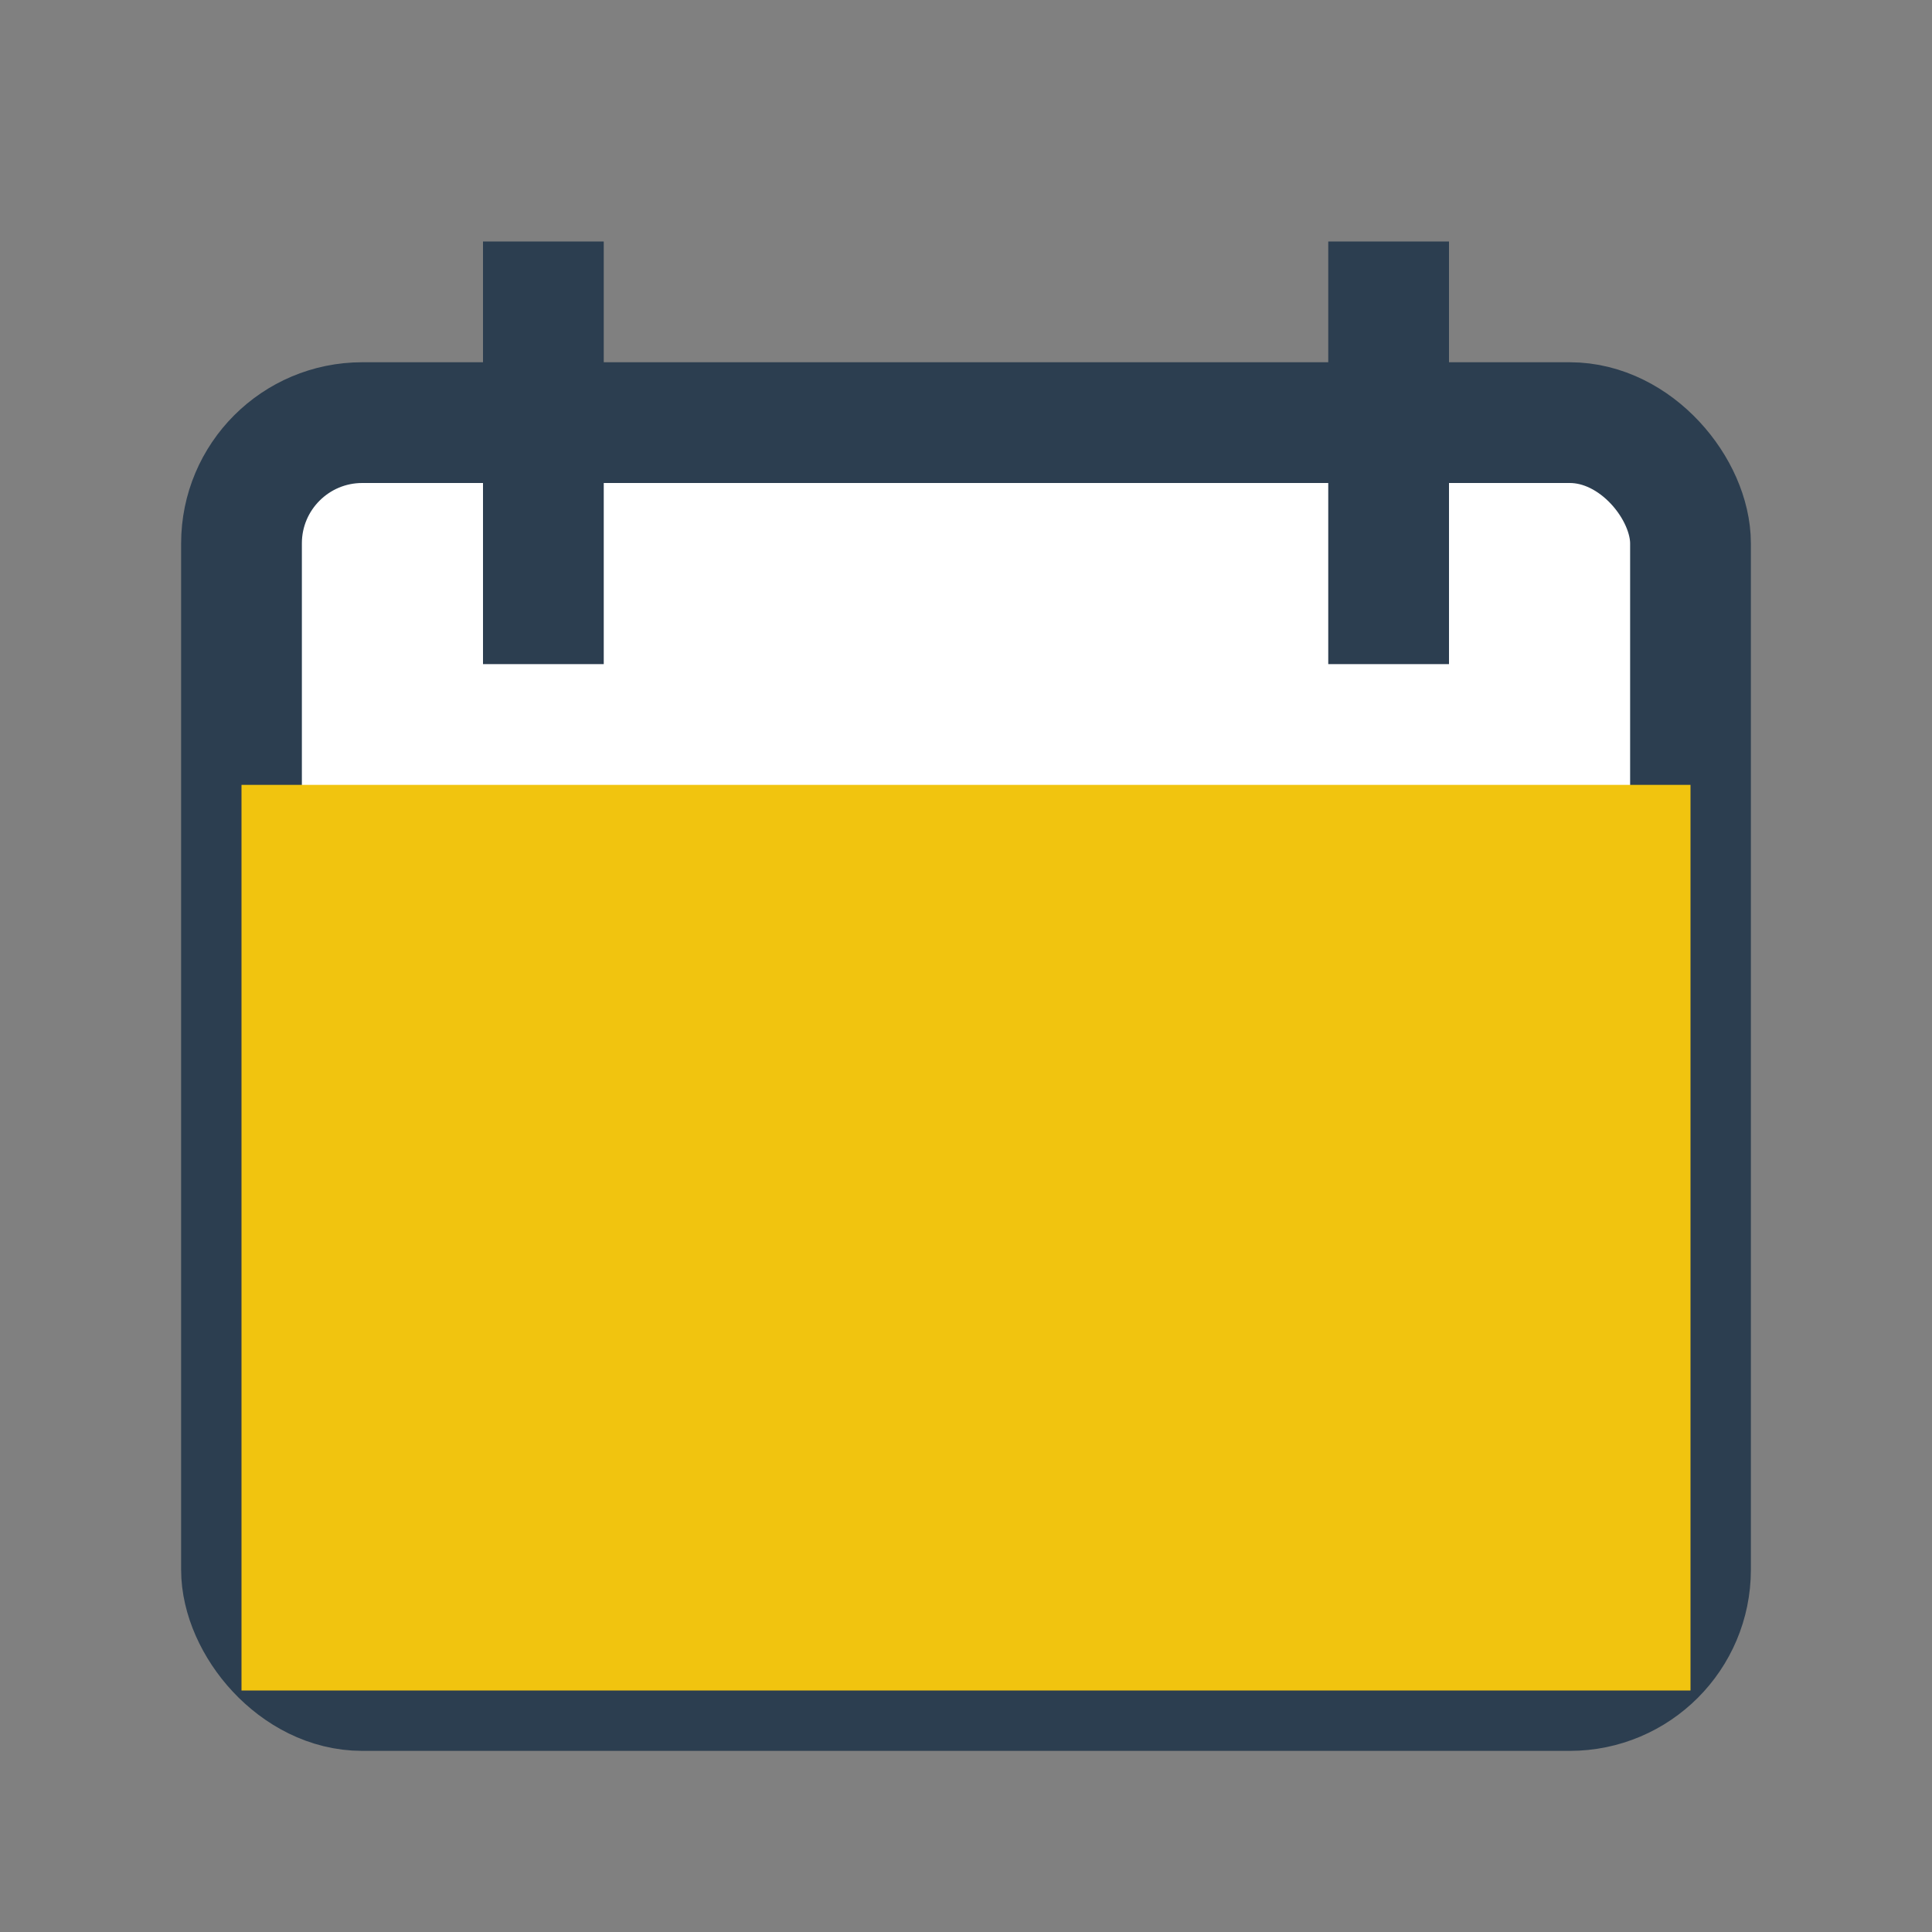
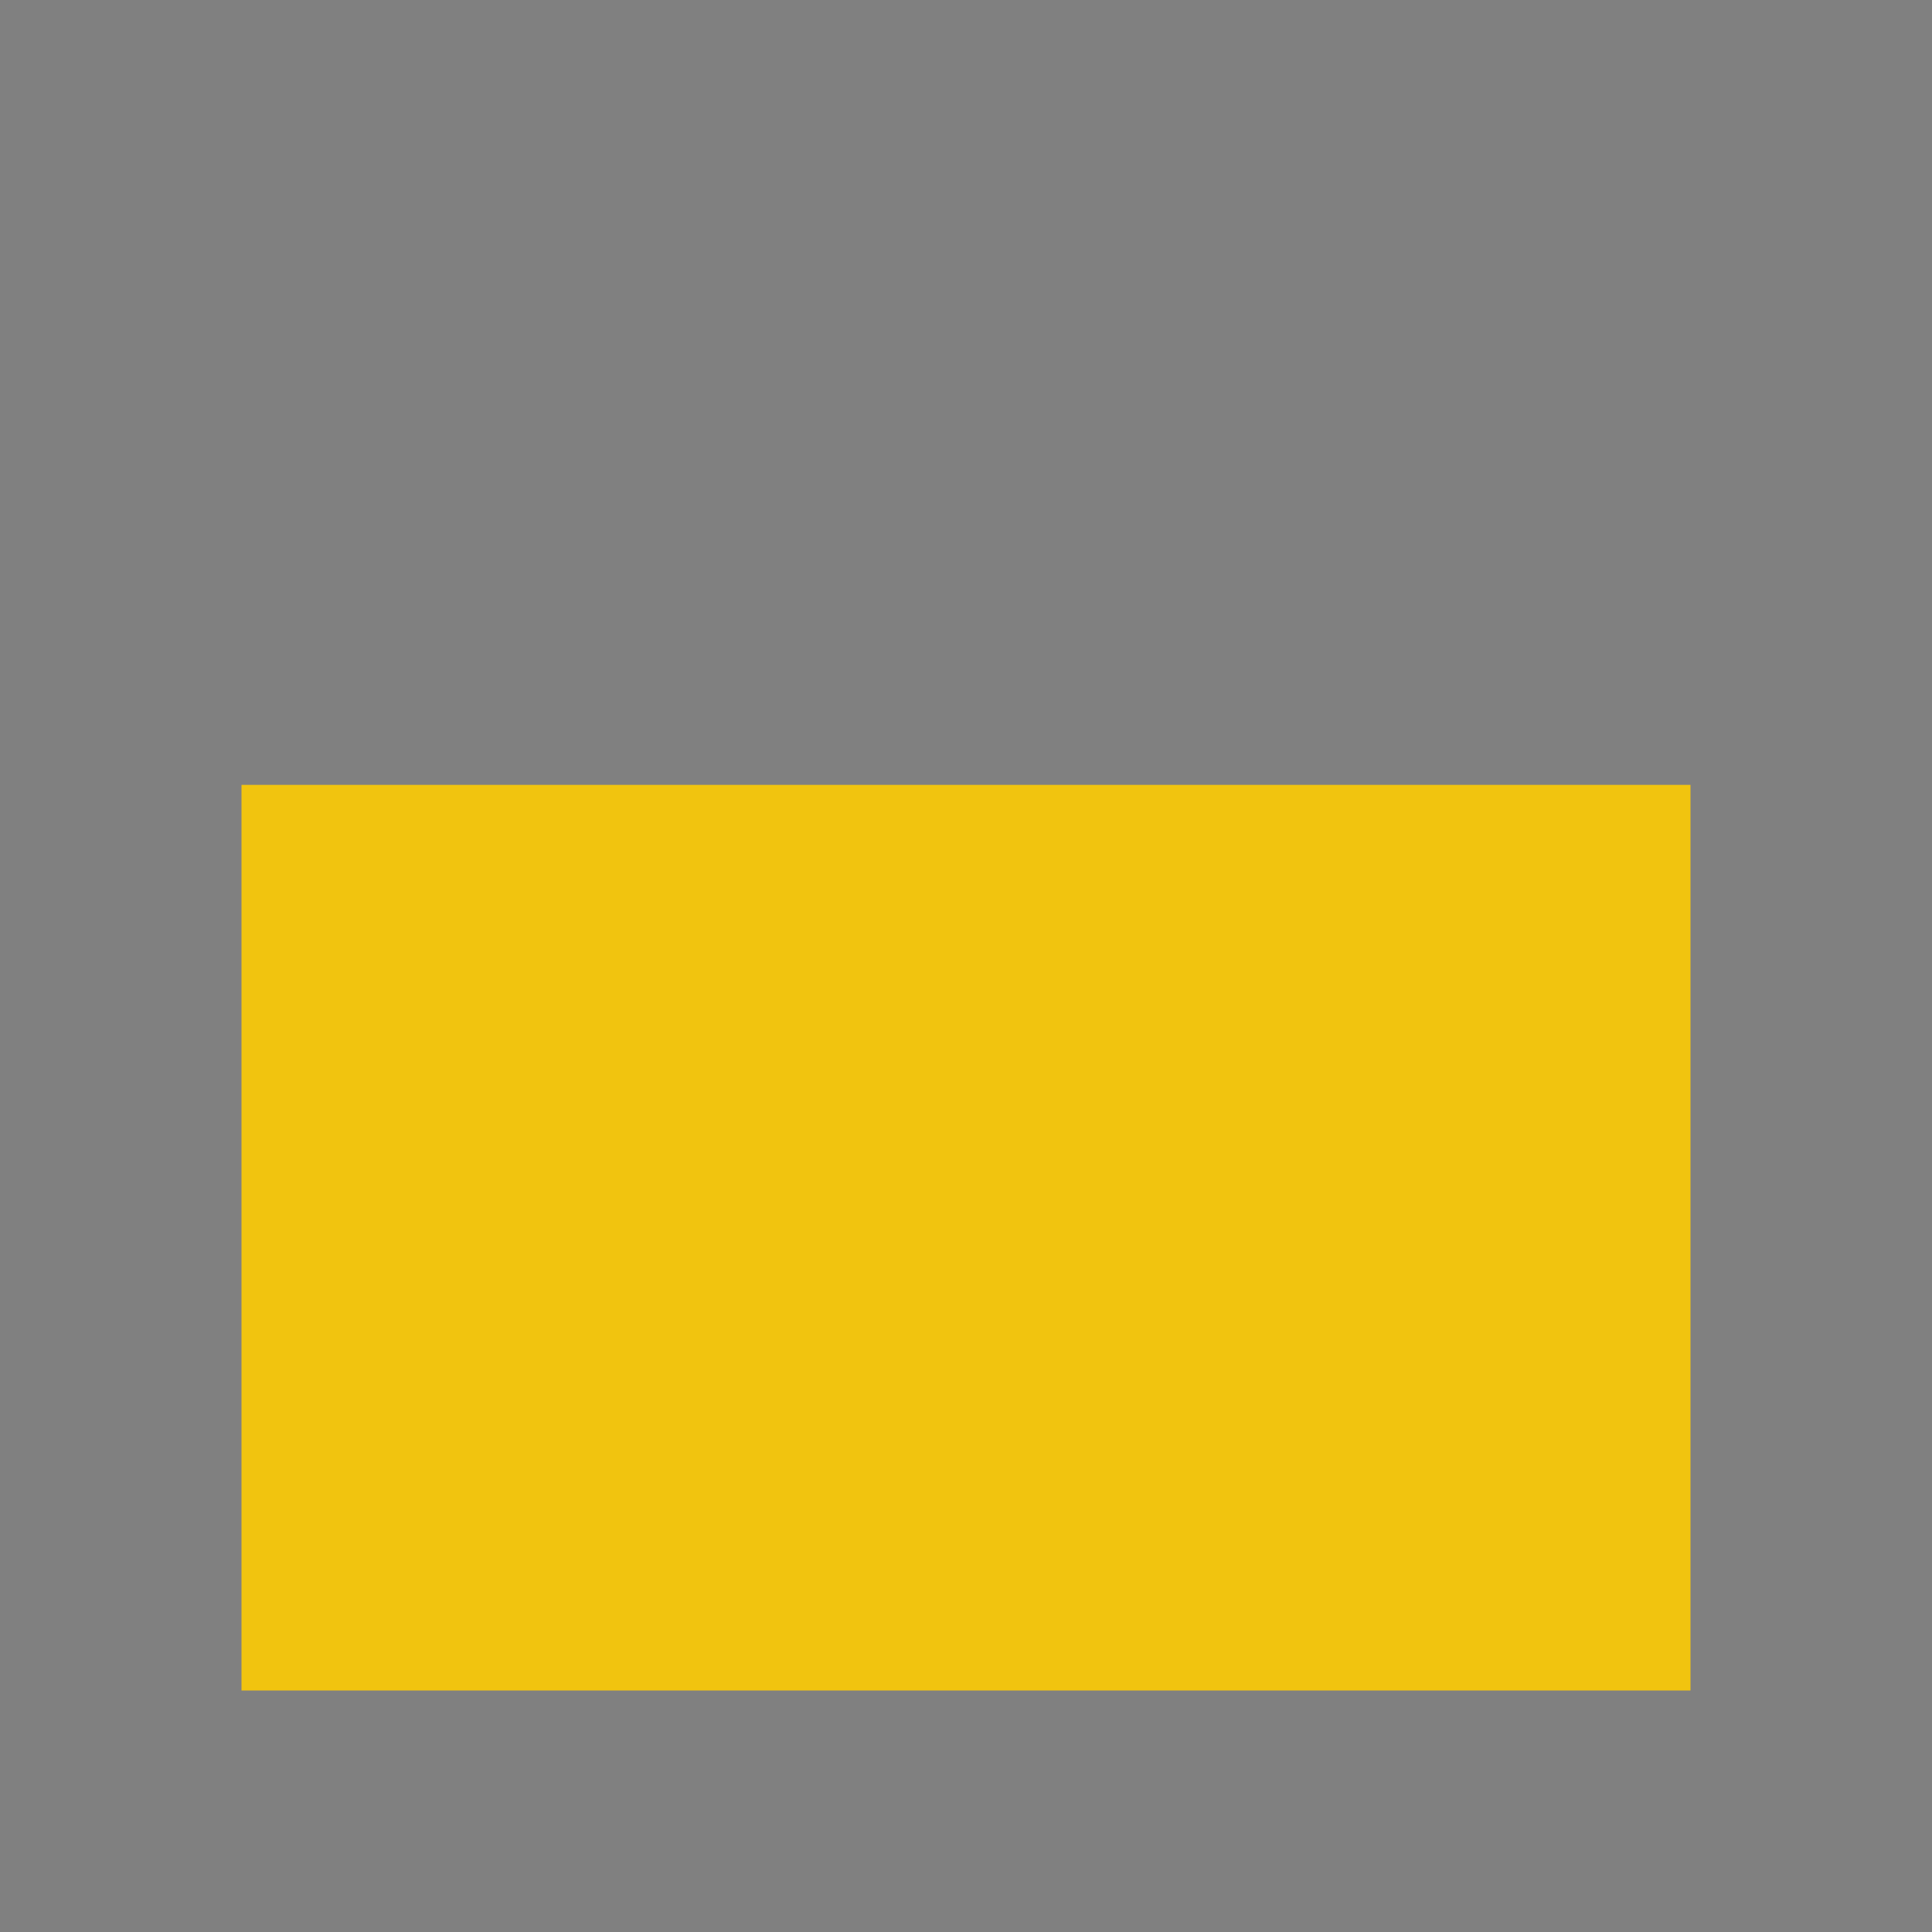
<svg xmlns="http://www.w3.org/2000/svg" width="32" height="32" viewBox="0 0 32 32">
  <rect x="0" y="0" width="32" height="32" fill="#808080" stroke="none" />
-   <rect x="4" y="7" width="24" height="21" rx="2" fill="#fff" stroke="#2C3E50" stroke-width="2" />
  <rect x="4" y="13" width="24" height="15" fill="#F1C40F" />
-   <line x1="9" y1="4" x2="9" y2="11" stroke="#2C3E50" stroke-width="2" />
-   <line x1="23" y1="4" x2="23" y2="11" stroke="#2C3E50" stroke-width="2" />
</svg>